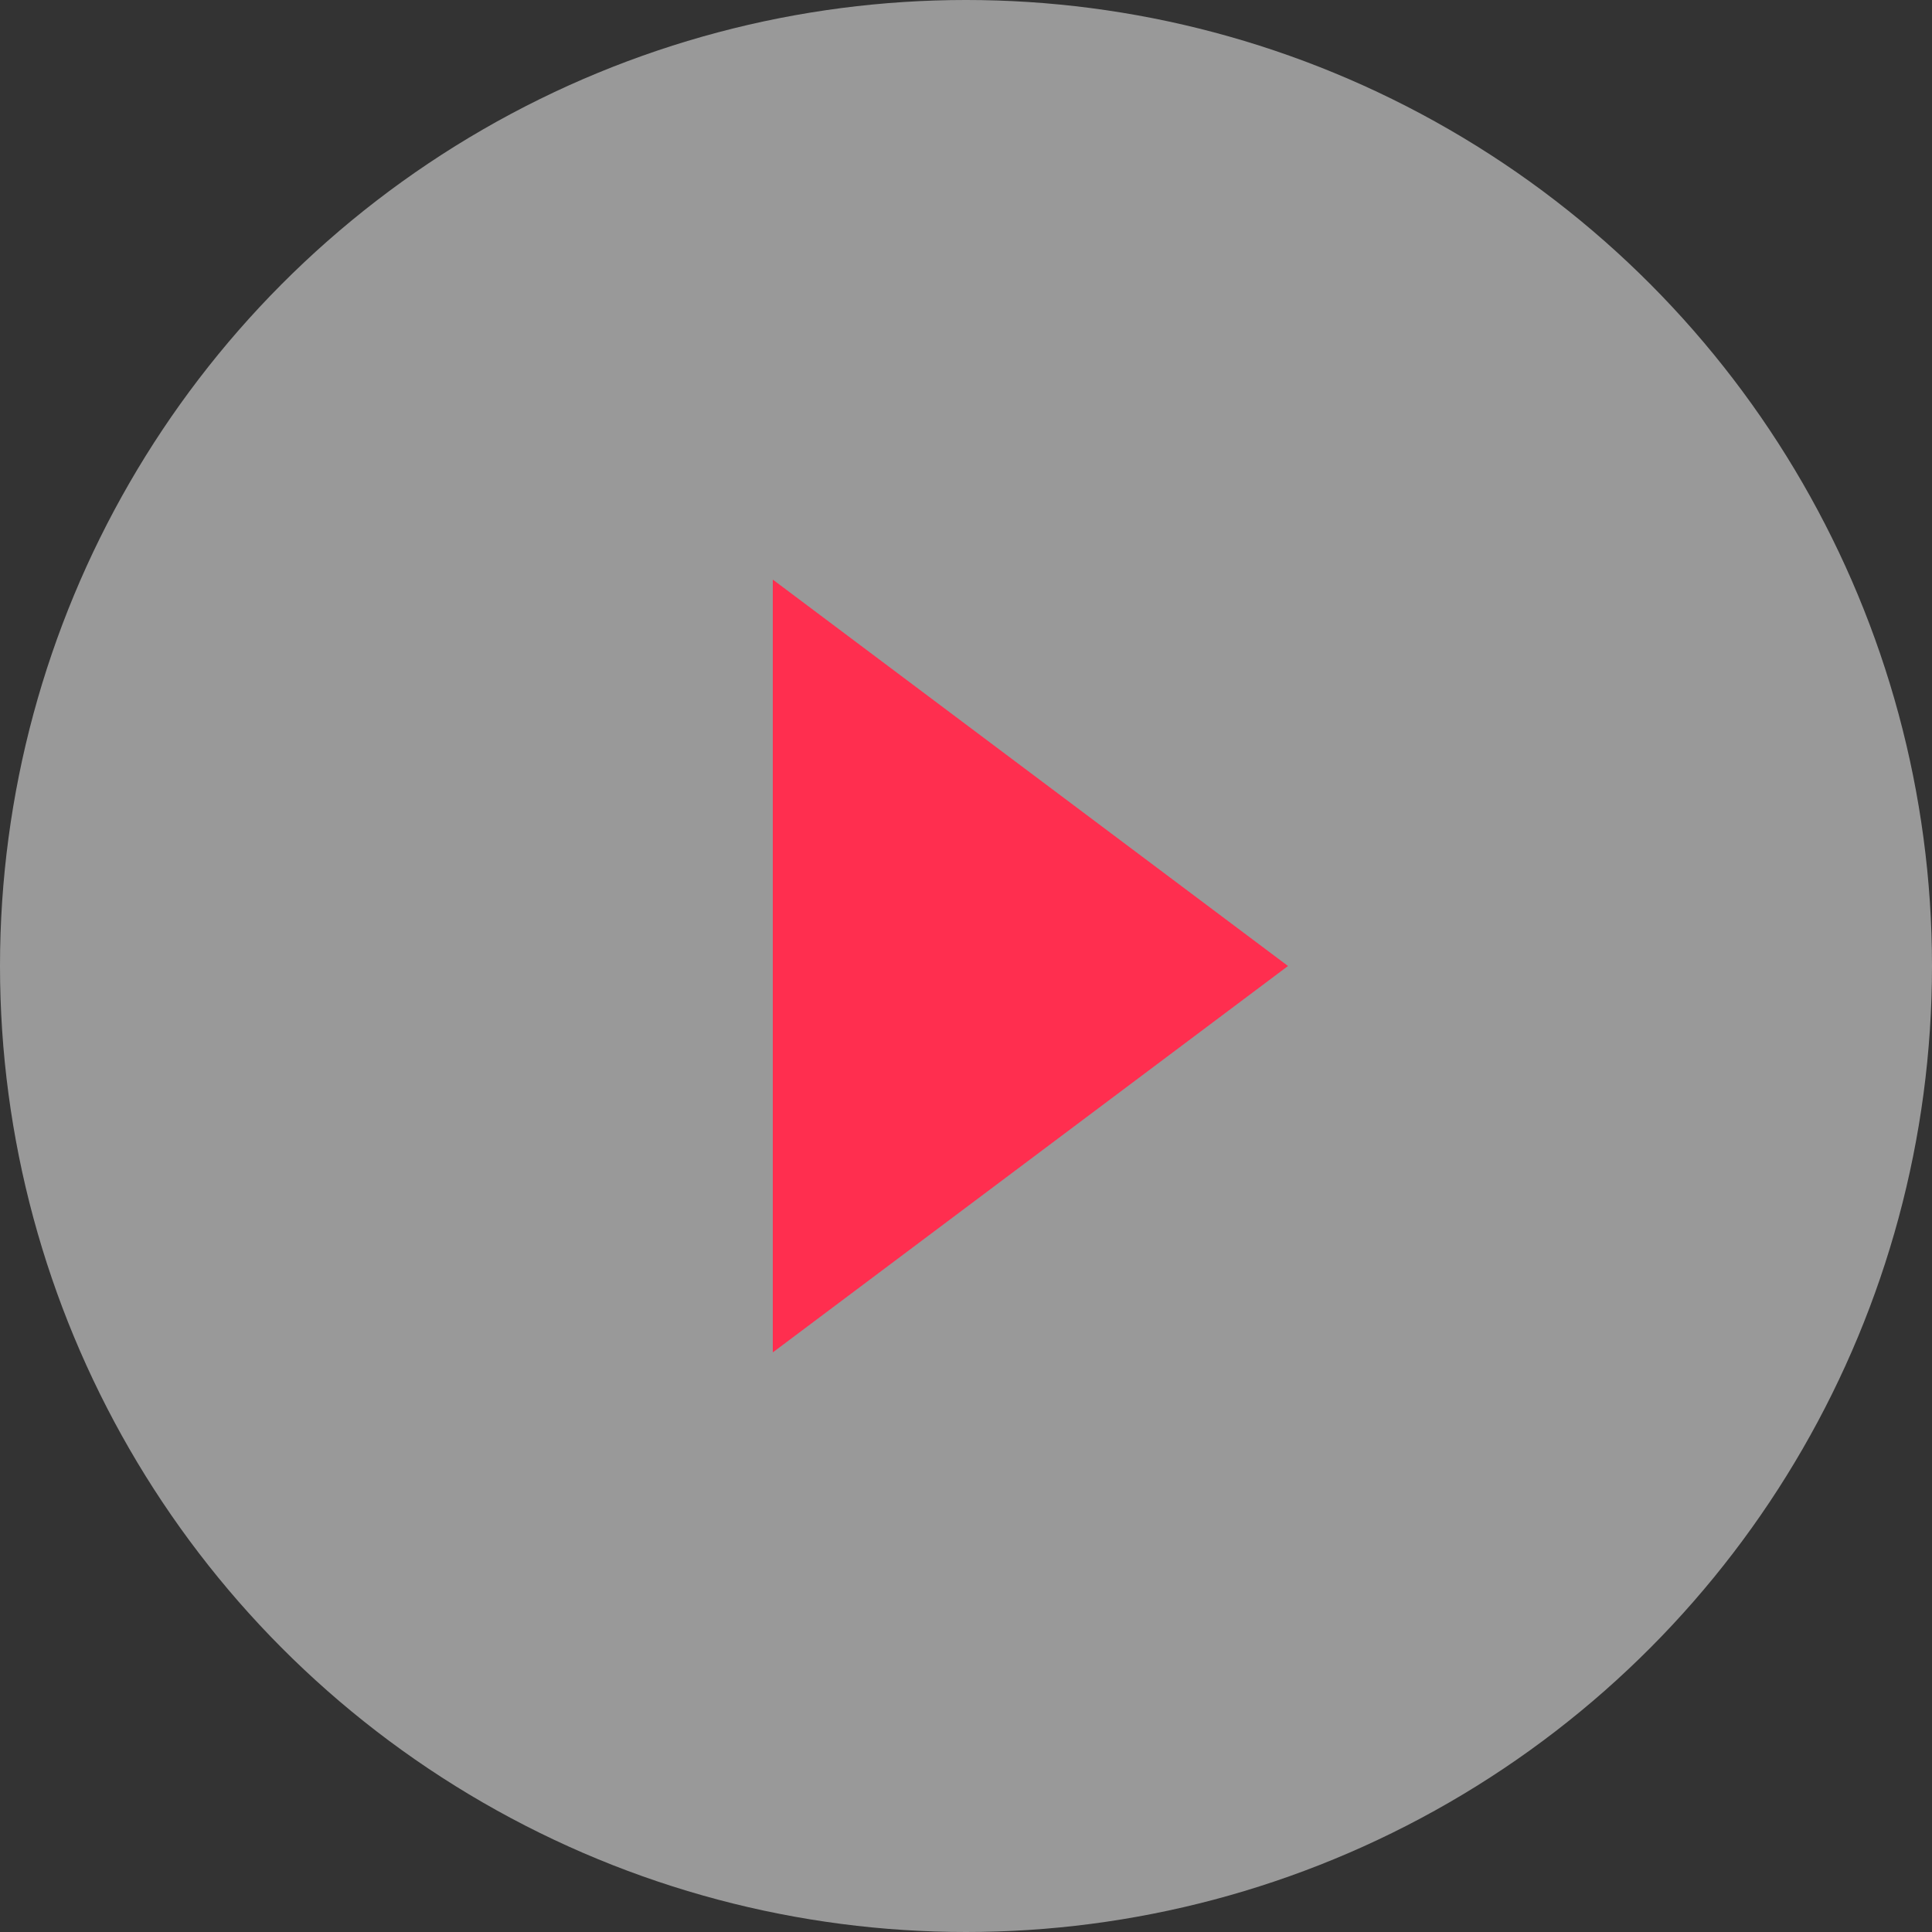
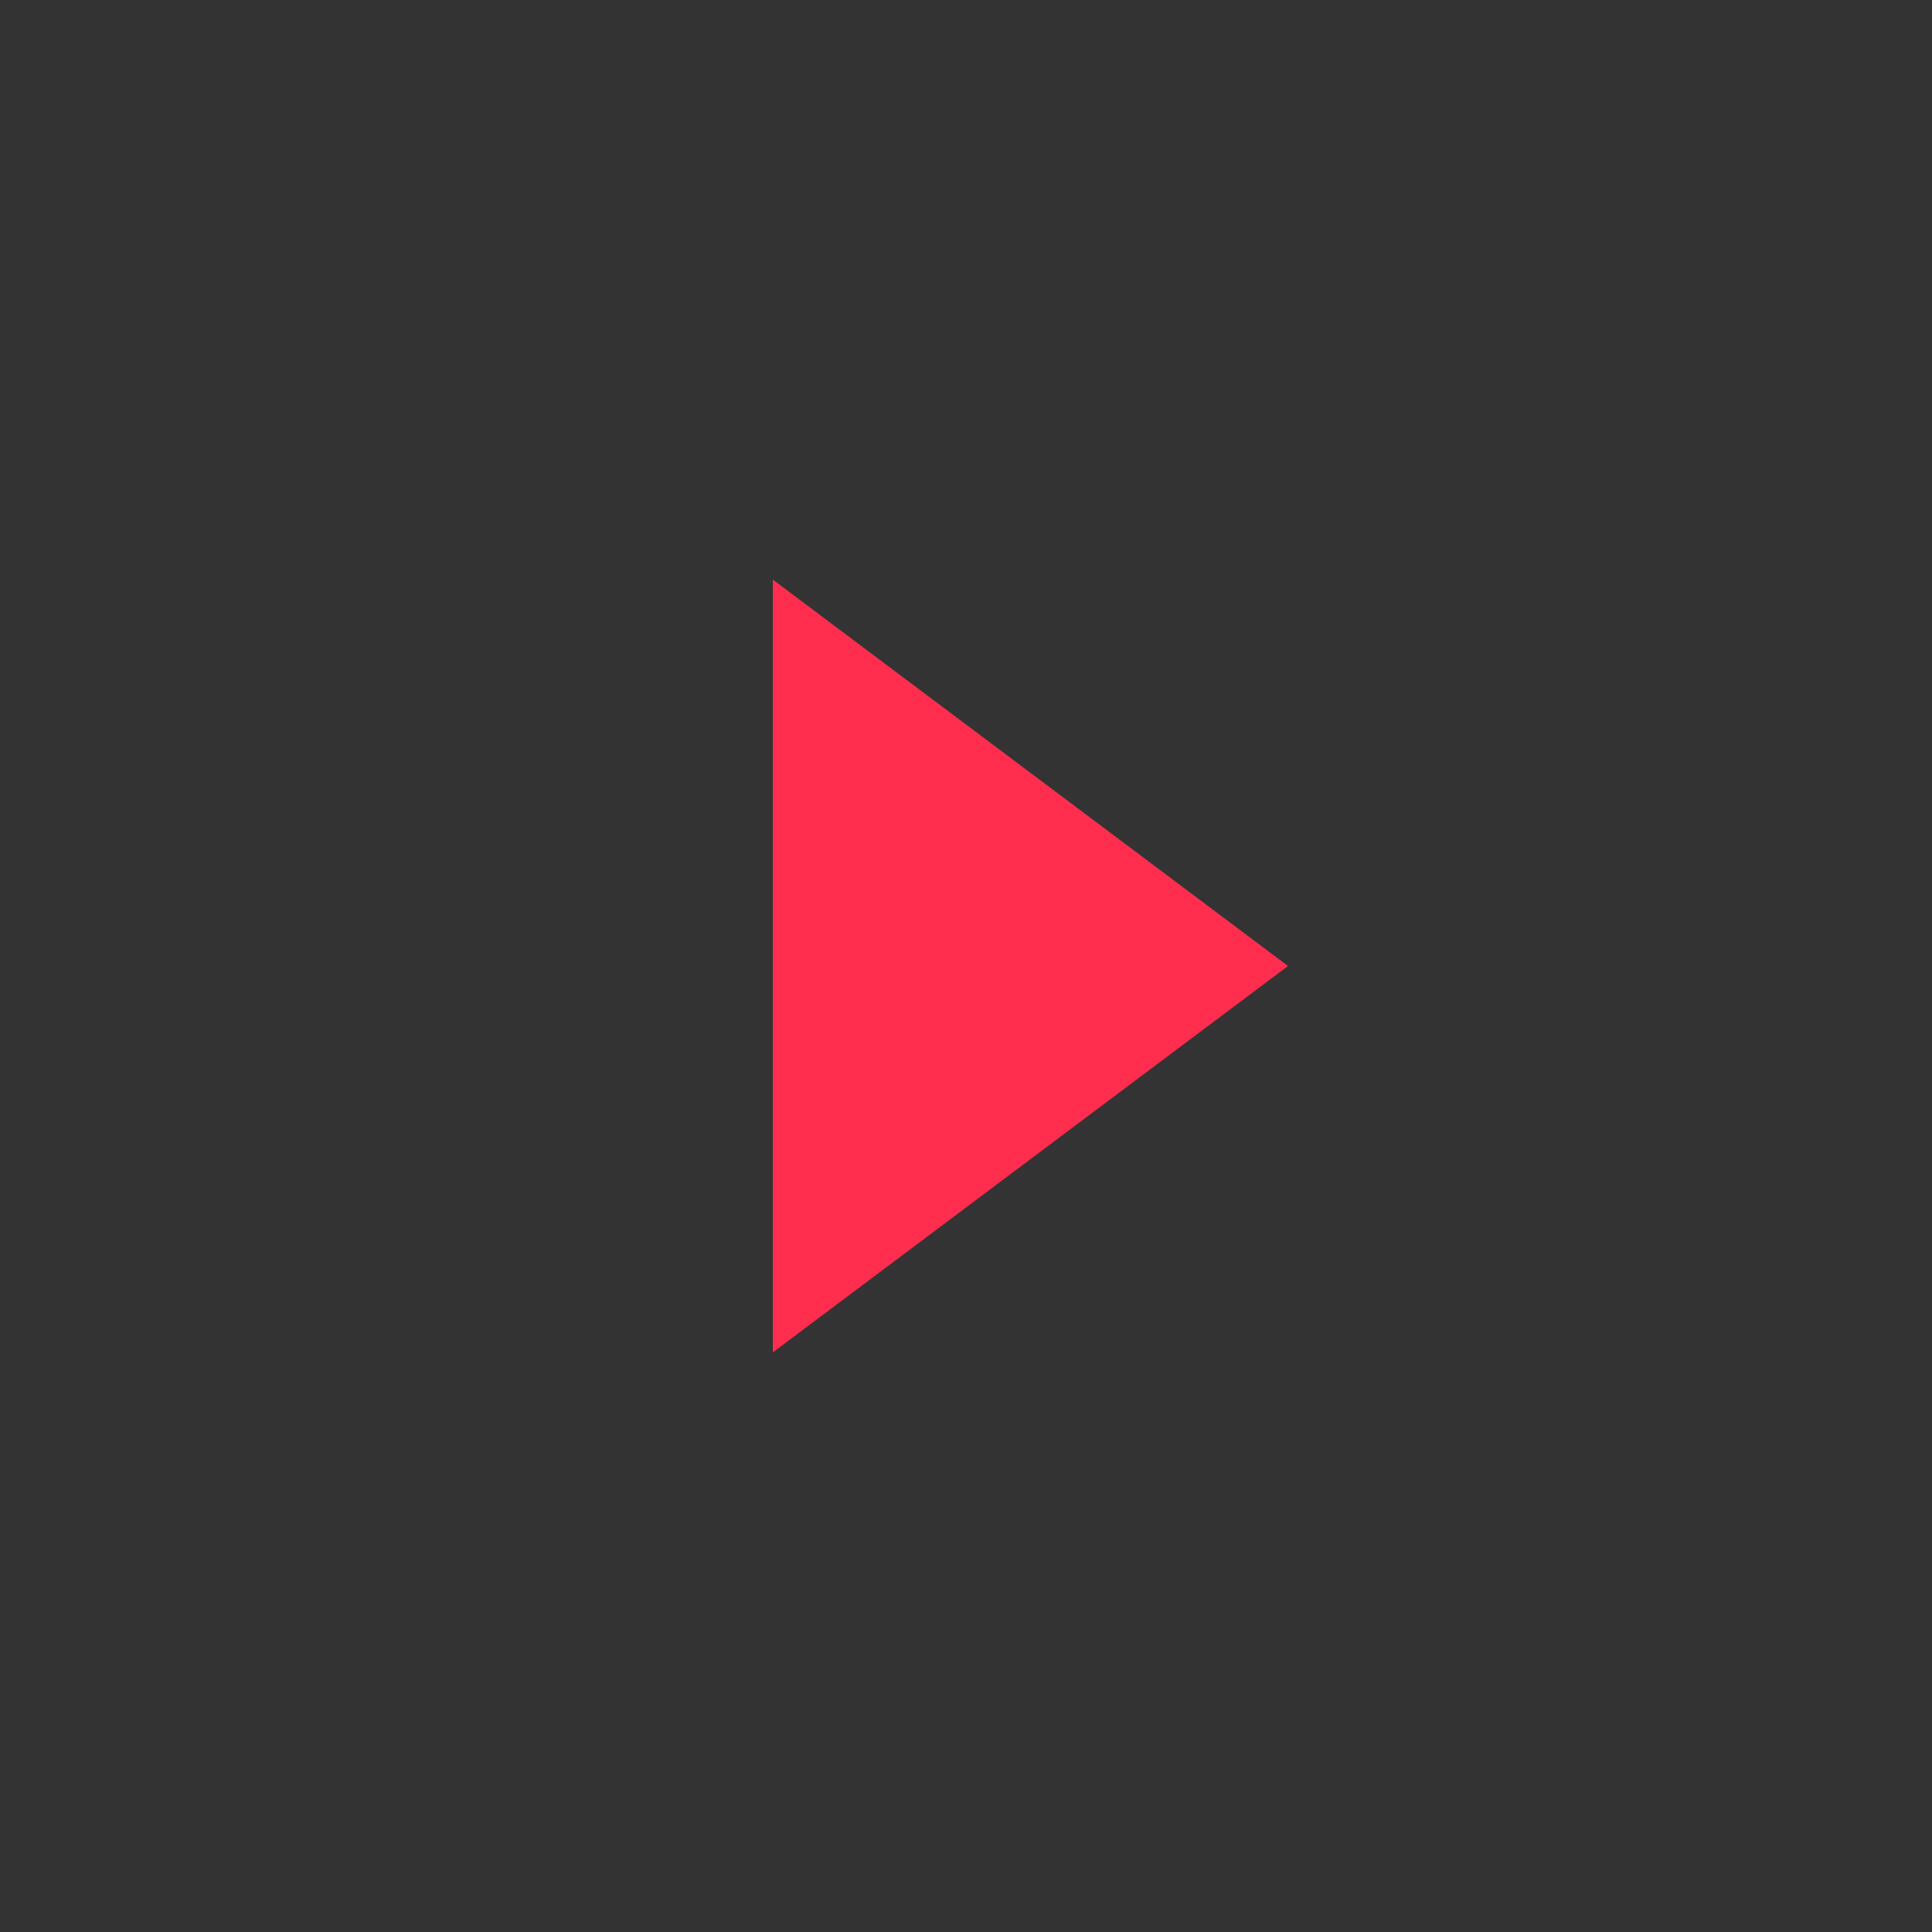
<svg xmlns="http://www.w3.org/2000/svg" id="Layer_1" viewBox="0 0 30 30">
  <rect x="0" y="0" width="30" height="30" fill="#333333" stroke="none" />
  <defs>
    <style>.cls-1{fill:#ff2e4f;}.cls-2{fill:rgba(255,255,255,.5);}</style>
  </defs>
-   <circle class="cls-2" cx="15" cy="15" r="15" />
  <path class="cls-1" d="m12,9v12l8-6-8-6Z" />
</svg>